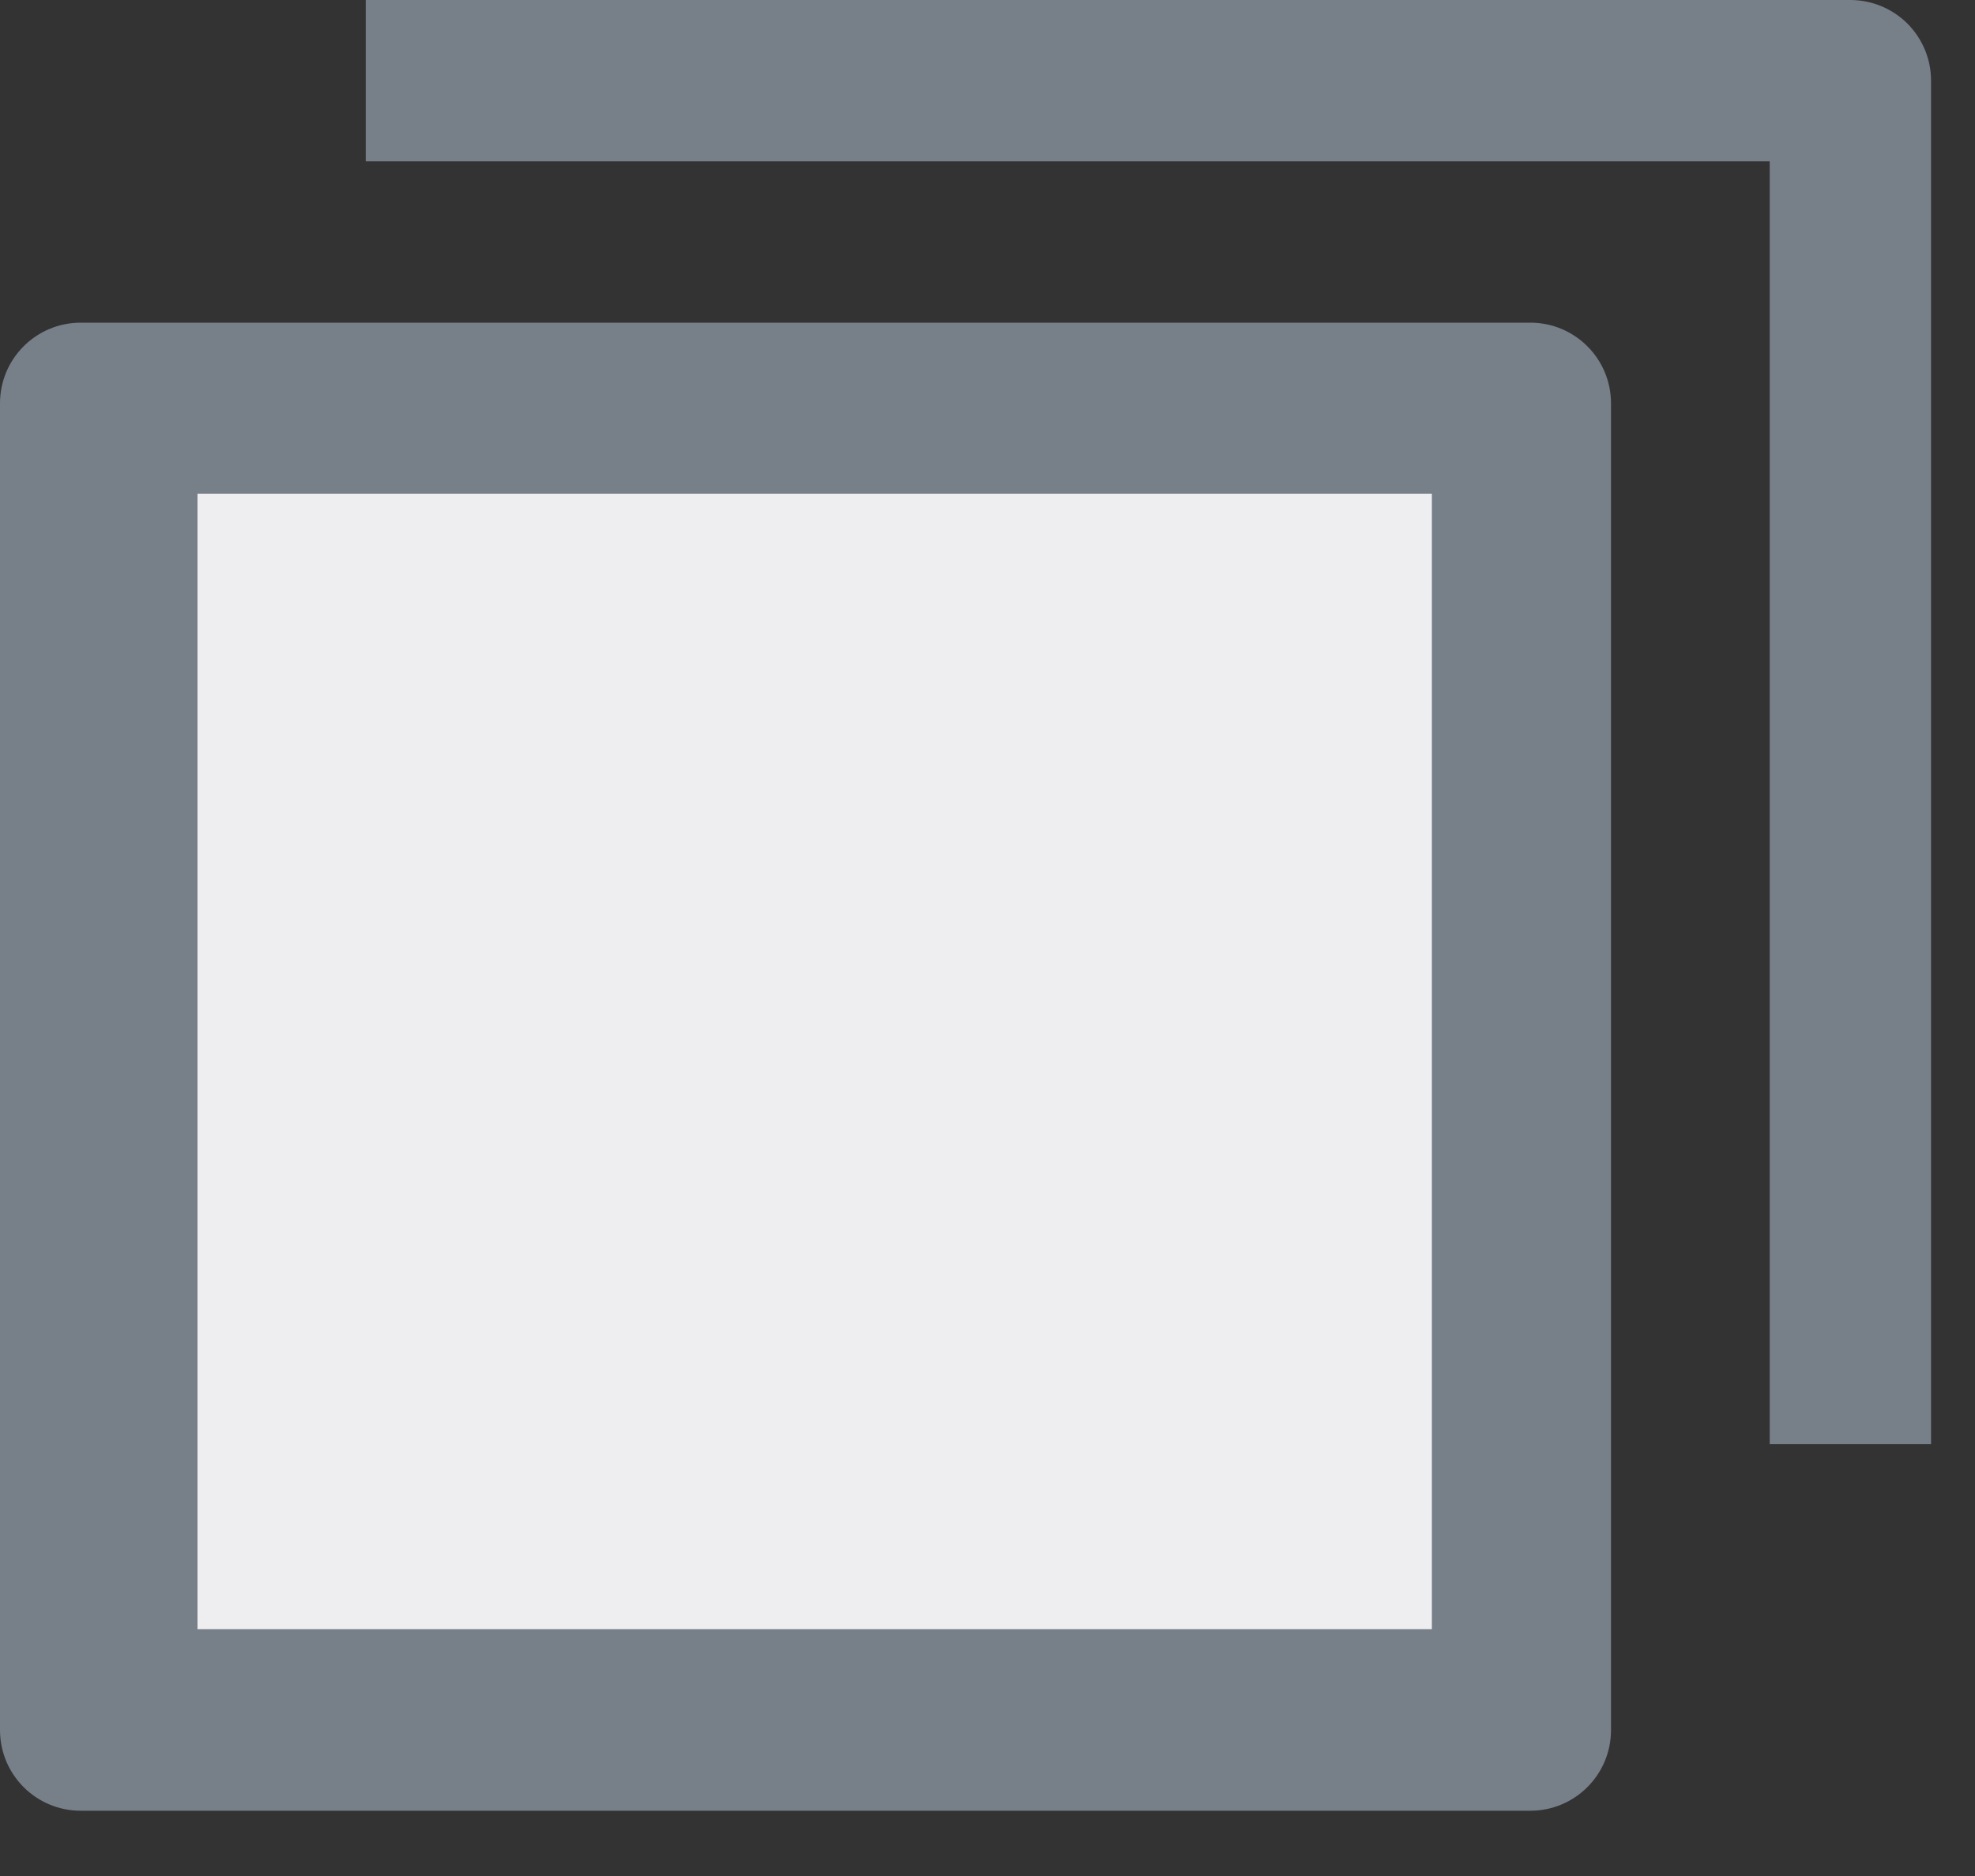
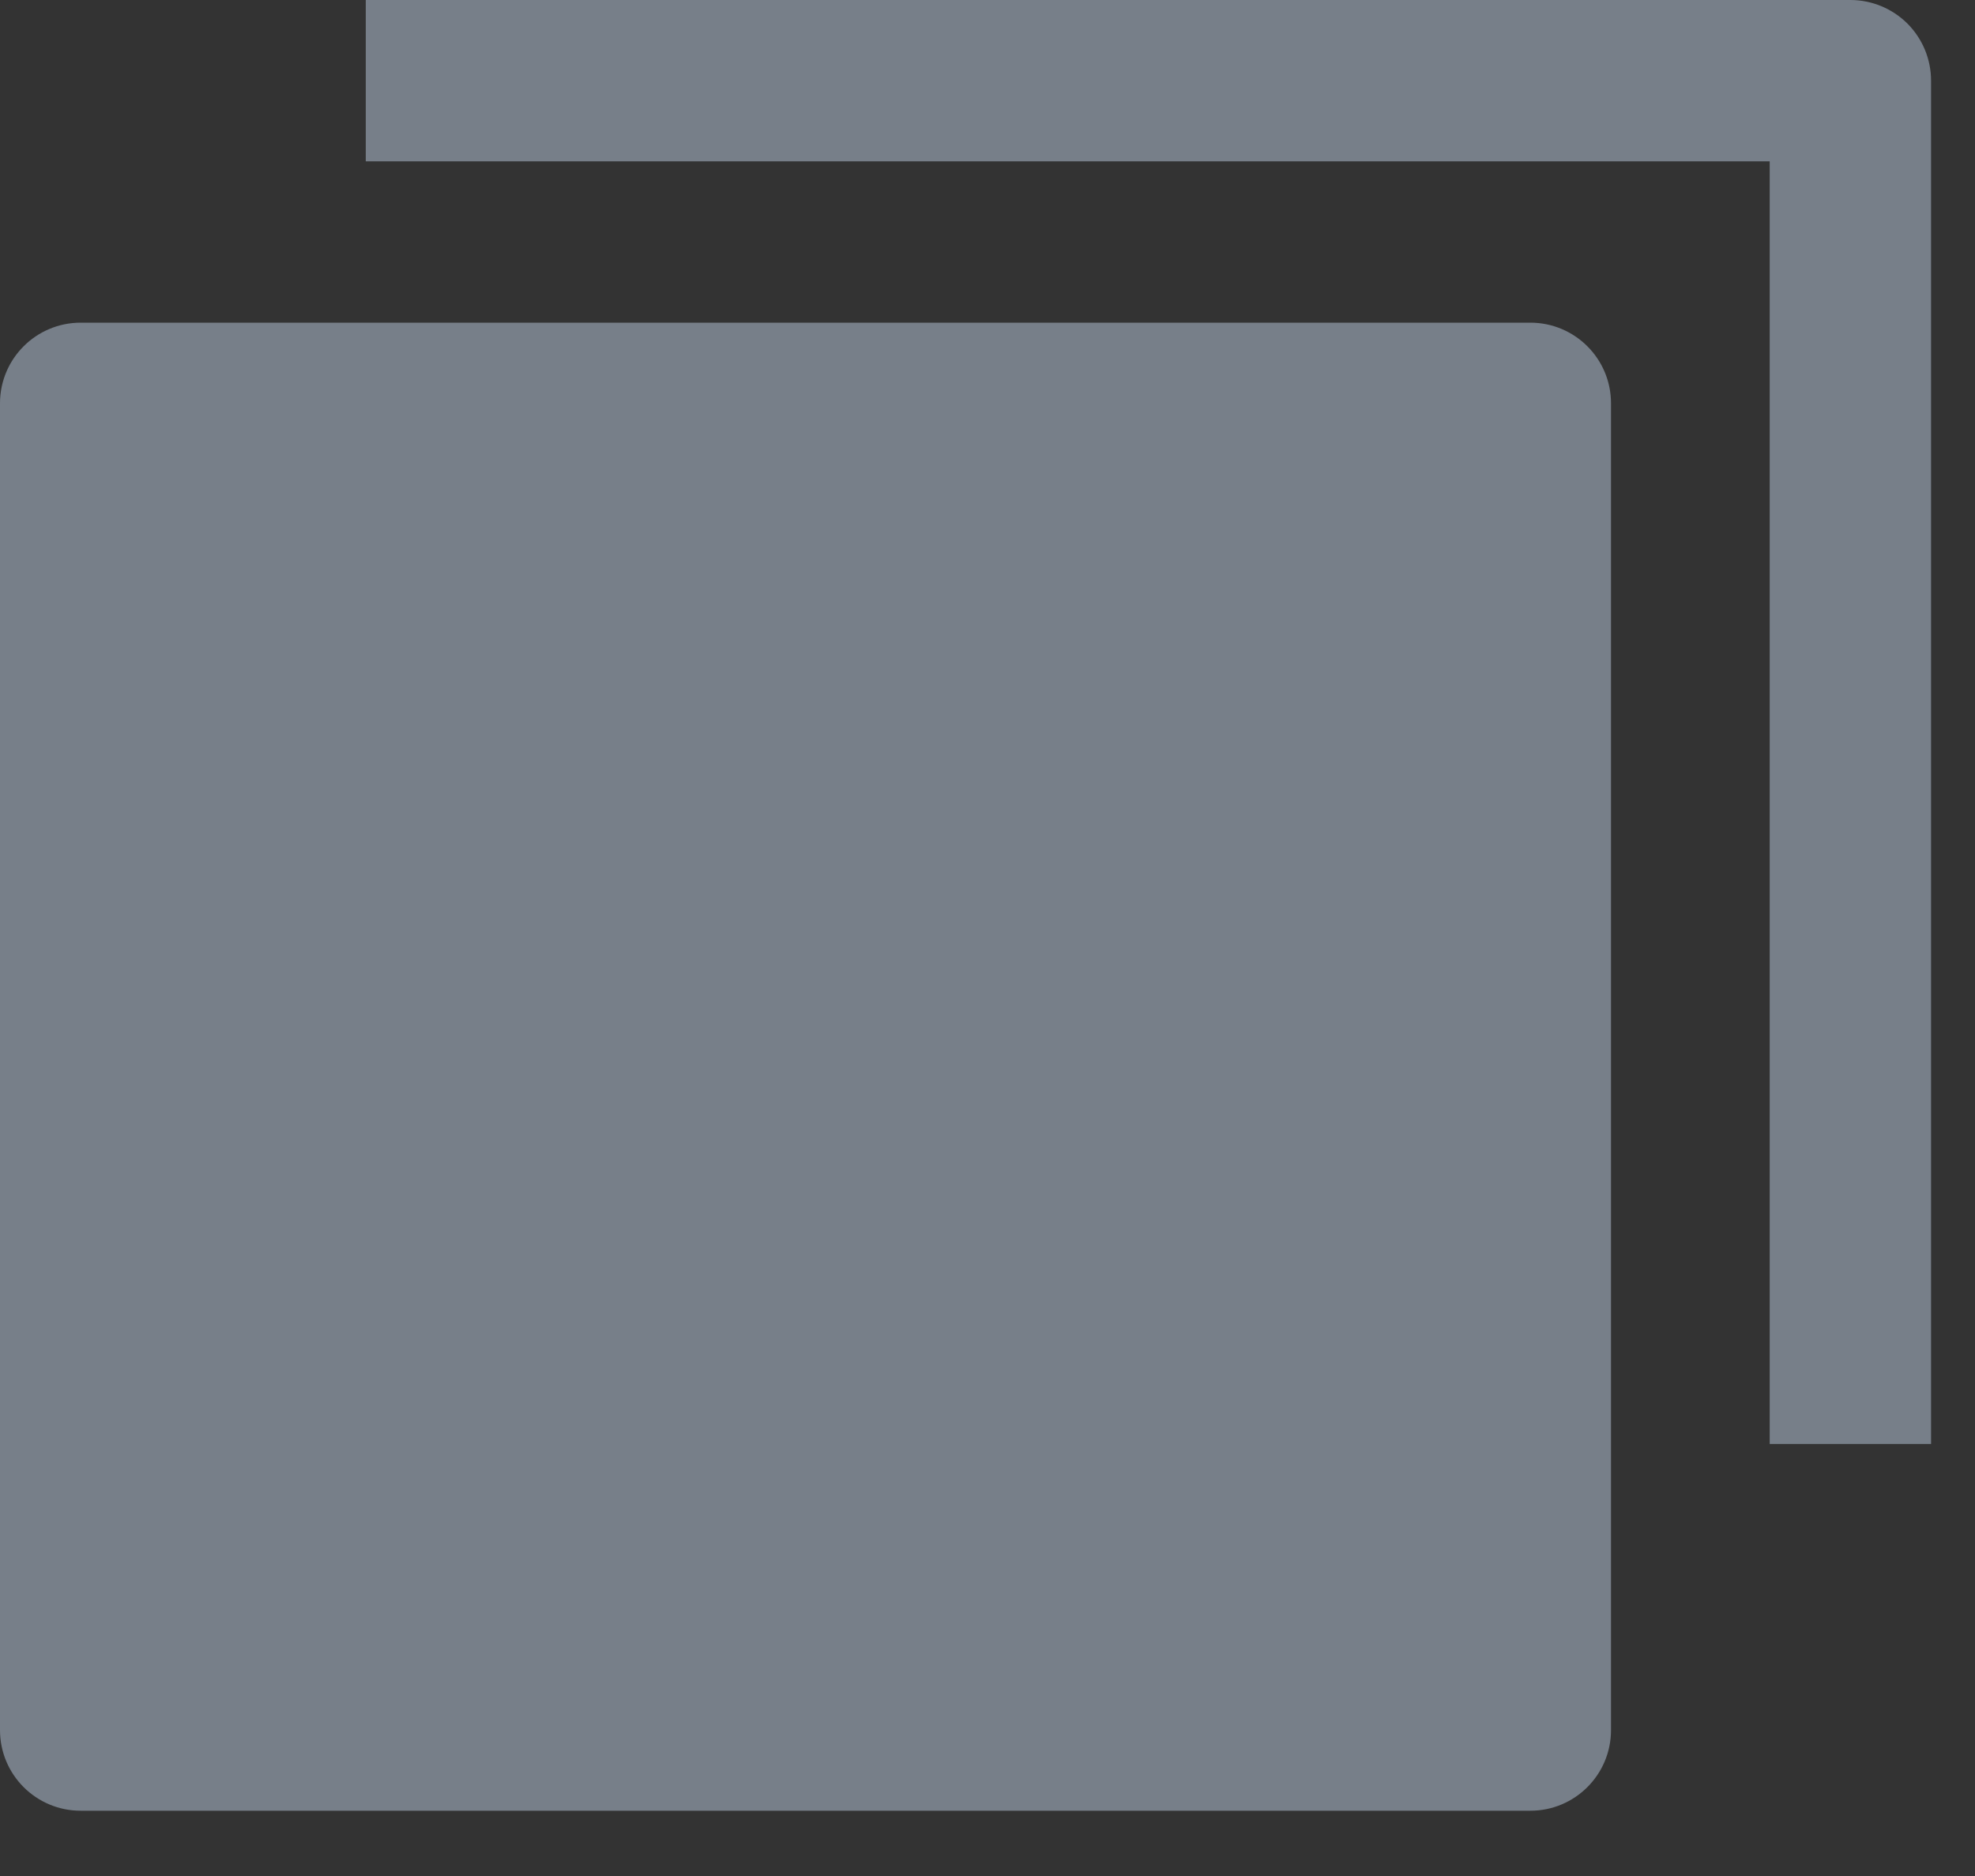
<svg xmlns="http://www.w3.org/2000/svg" width="20" height="19" viewBox="0 0 20 19" fill="none">
  <rect x="0" y="0" width="20" height="19" fill="#333333" stroke="none" />
  <path d="M15.497 3.268H0.817C0.366 3.268 0 3.633 0 4.085V17.522C0 17.974 0.366 18.339 0.817 18.339H15.497C15.948 18.339 16.314 17.974 16.314 17.522V4.085C16.314 3.633 15.948 3.268 15.497 3.268Z" fill="#777F89" />
  <path d="M18.738 0H3.704V1.634H17.921V14.625H19.555V0.817C19.555 0.6 19.469 0.393 19.316 0.239C19.162 0.086 18.954 0 18.738 0Z" fill="#777F89" />
-   <path d="M2 5L14.5 5V16.5L2 16.5V5Z" fill="#EEEEF0" />
</svg>